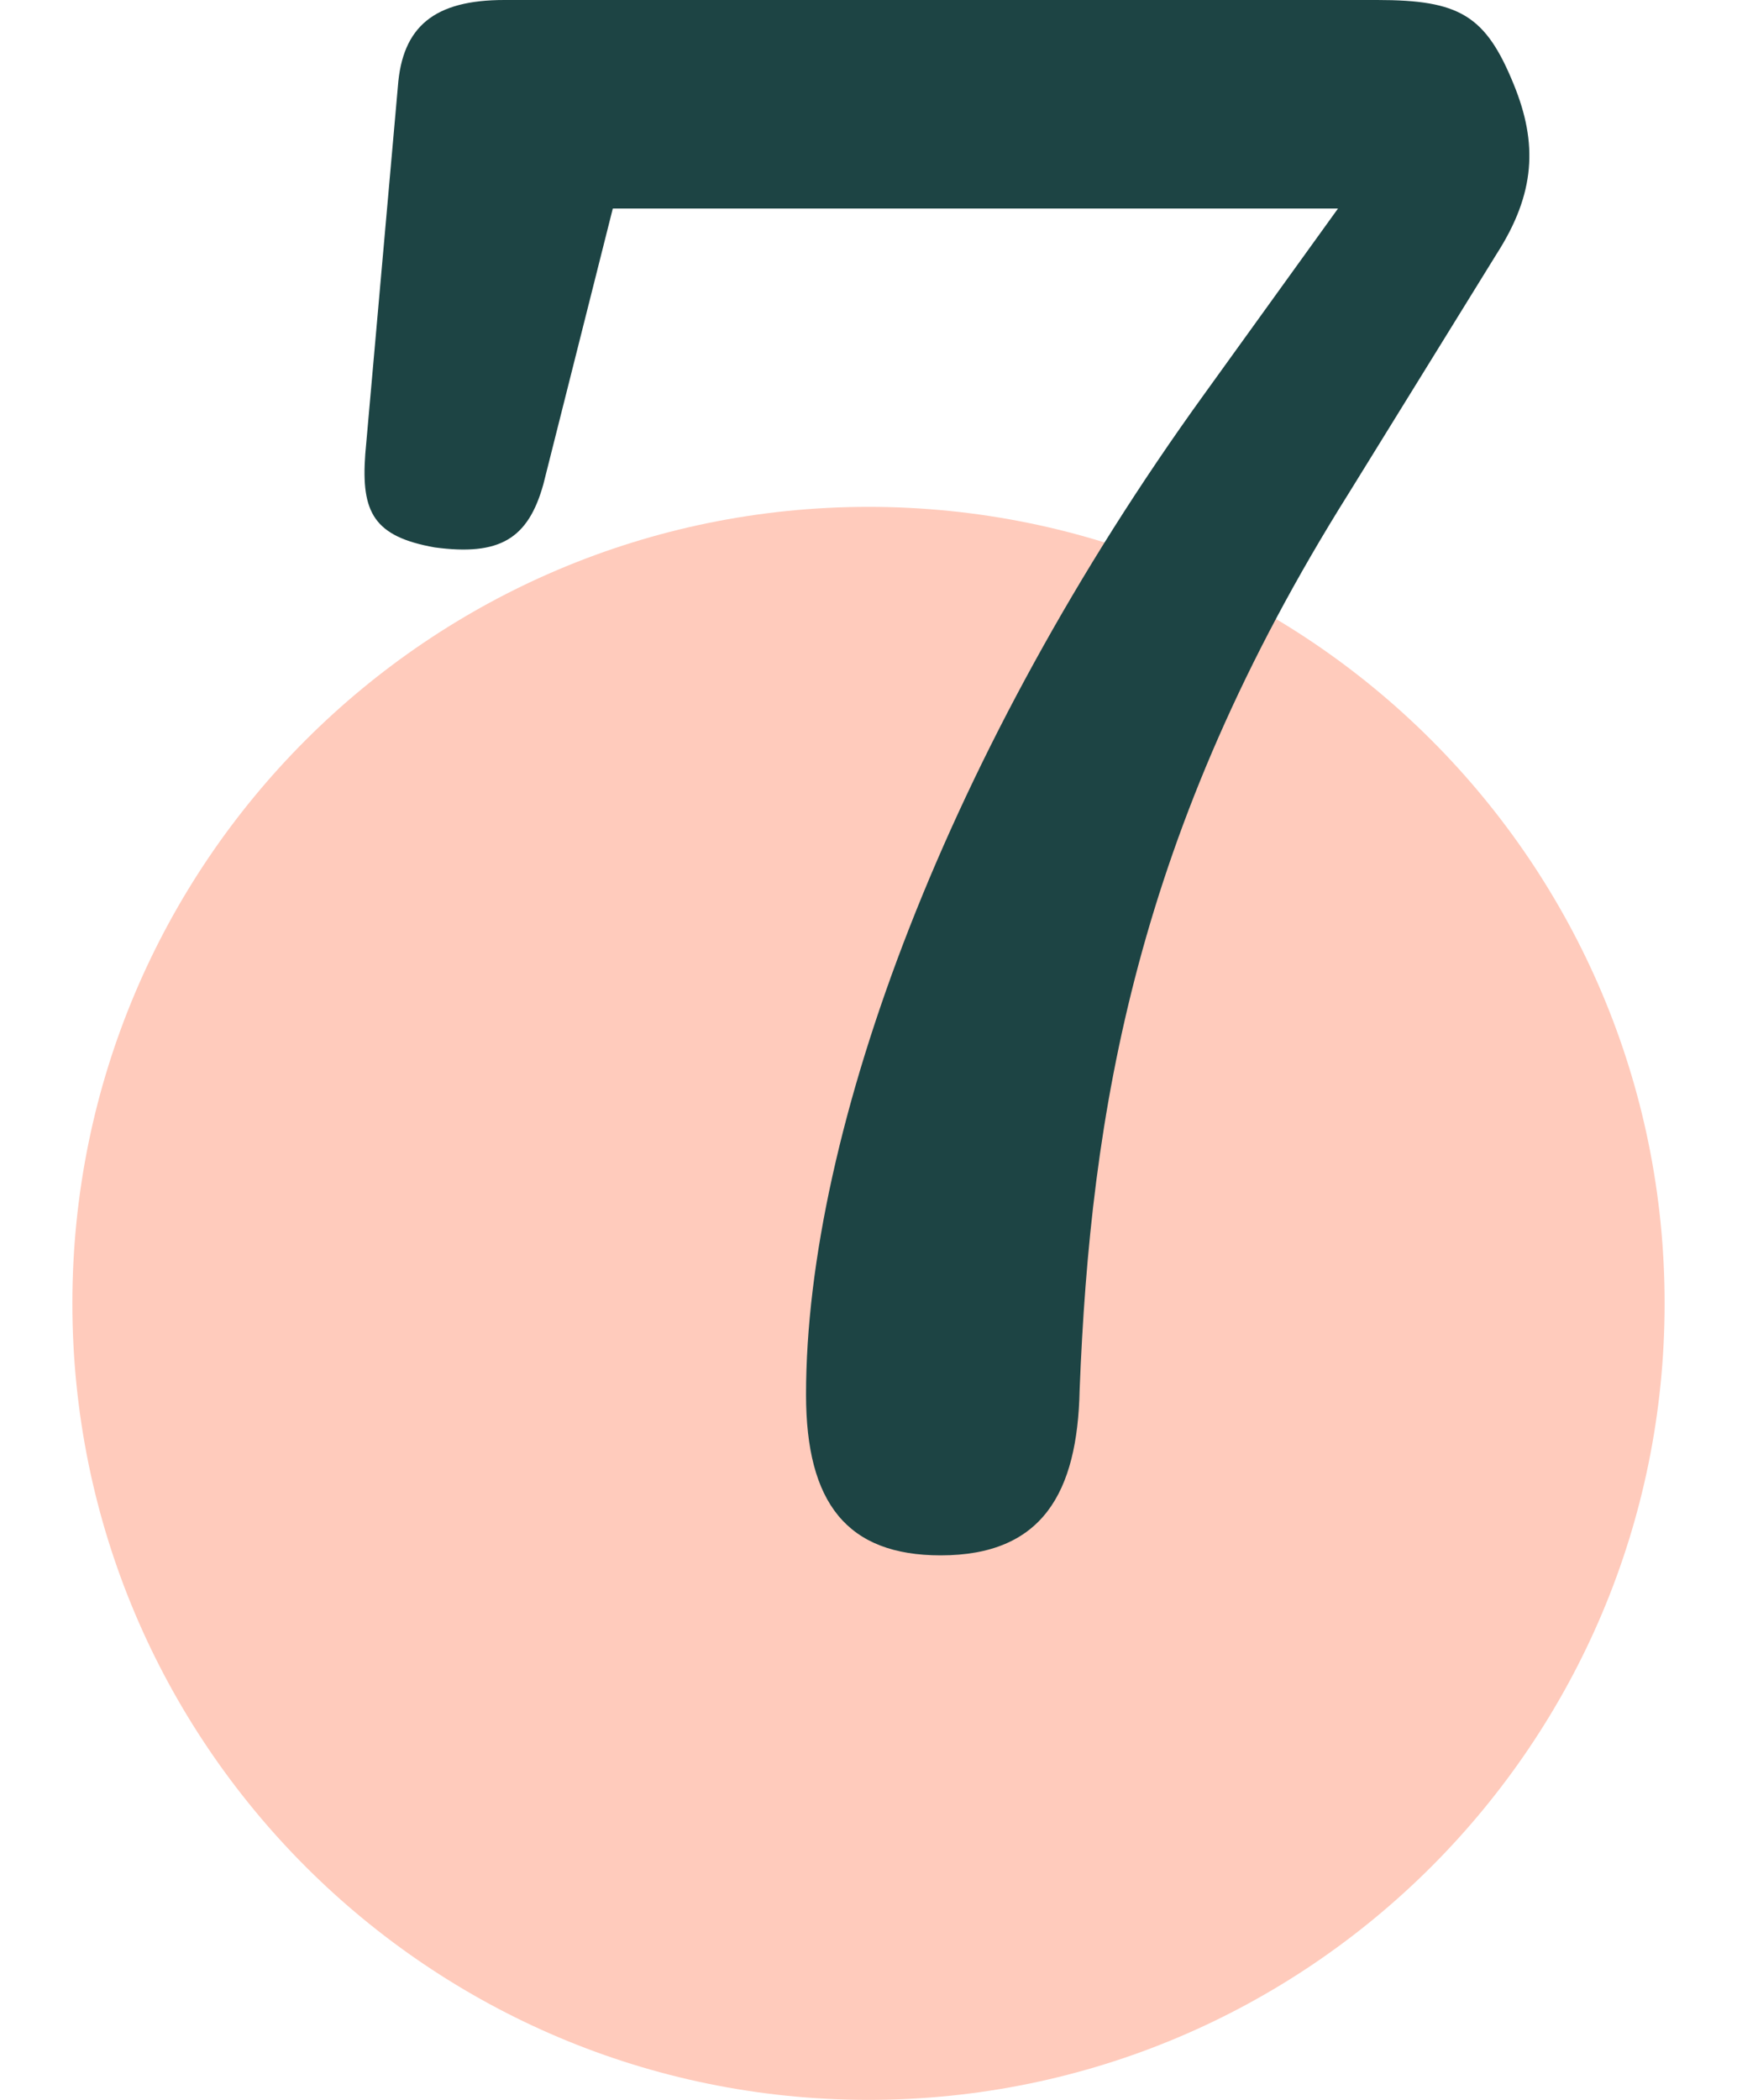
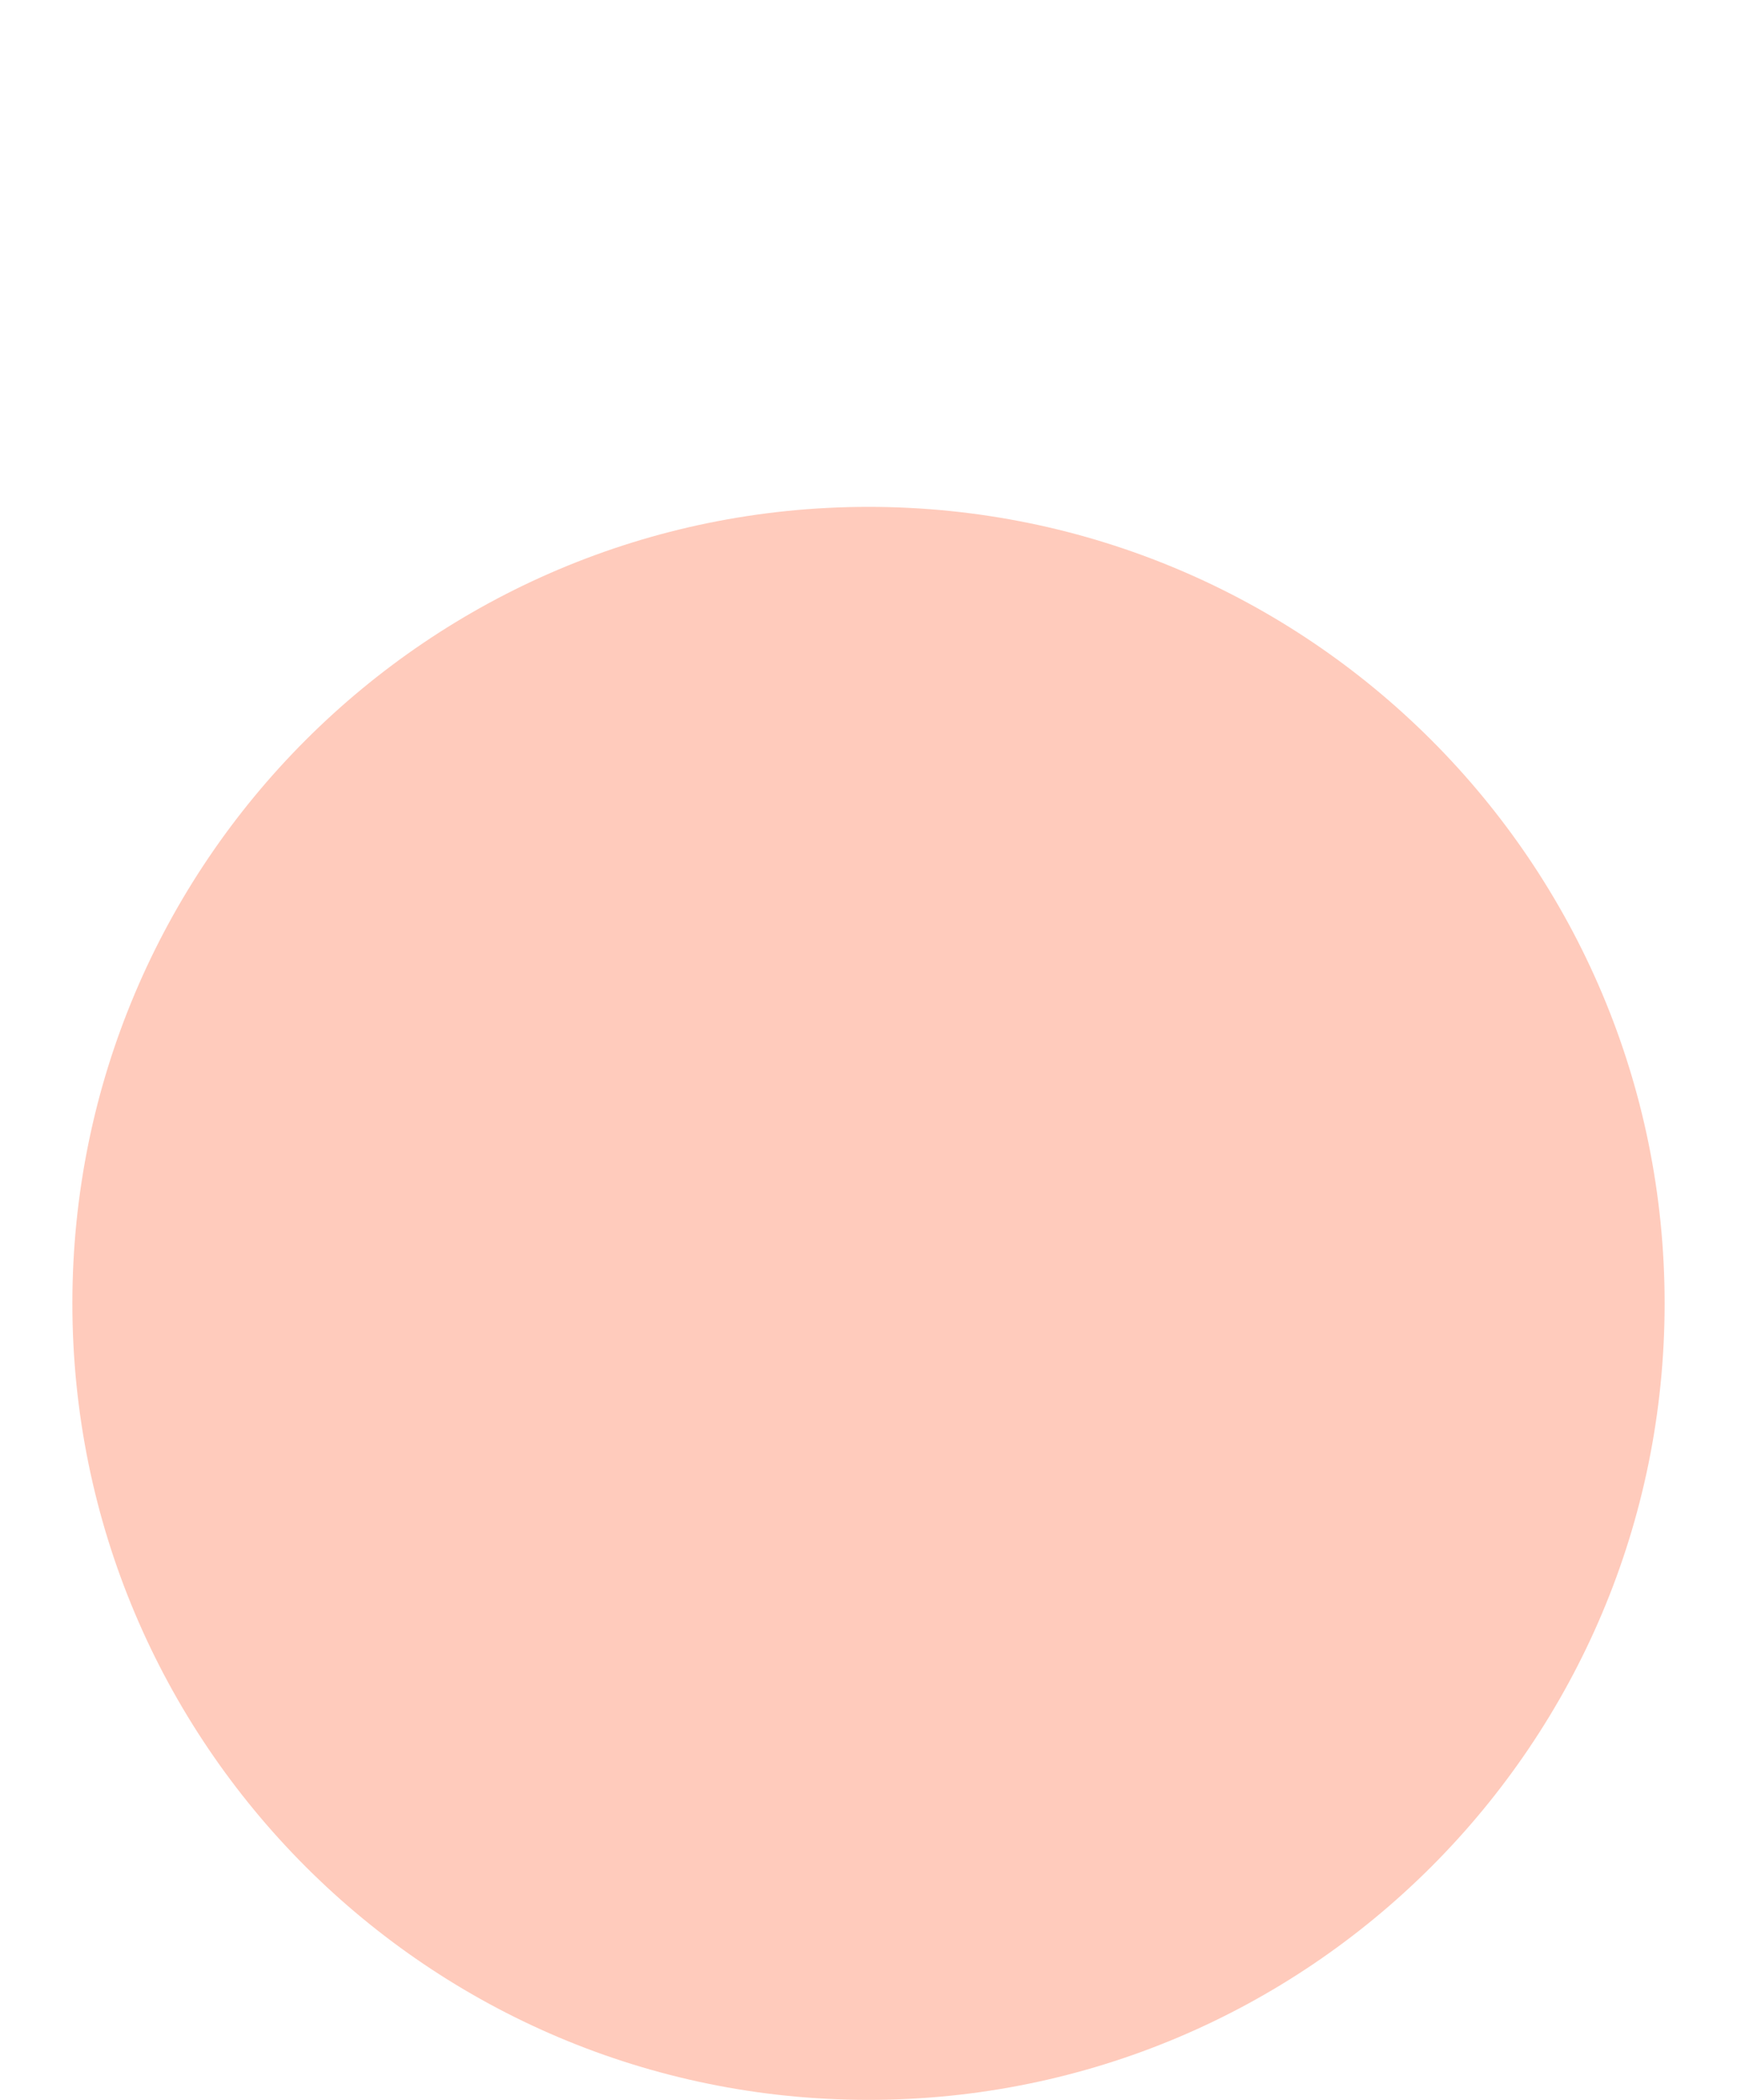
<svg xmlns="http://www.w3.org/2000/svg" width="24" height="29" viewBox="0 0 24 29" fill="none">
  <path d="M12 29C18.075 29 23 24.075 23 18C23 11.925 18.075 7 12 7C5.925 7 1 11.925 1 18C1 24.075 5.925 29 12 29Z" fill="#FFCBBC" />
-   <path d="M20.917 1.17C20.527 0.21 20.167 0 19.027 0H6.967C6.007 0 5.557 0.36 5.497 1.2L5.047 6.27C4.987 7.08 5.167 7.41 6.007 7.56C6.907 7.68 7.297 7.44 7.507 6.69L8.467 2.88H18.487L16.627 5.46C13.117 10.32 11.137 15.6 11.137 19.26C11.137 20.76 11.707 21.48 12.997 21.48C14.407 21.48 14.887 20.61 14.917 19.2C15.067 15.36 15.697 11.49 18.637 6.81L20.677 3.51C21.217 2.67 21.247 1.98 20.917 1.17Z" fill="#1D4444" />
</svg>